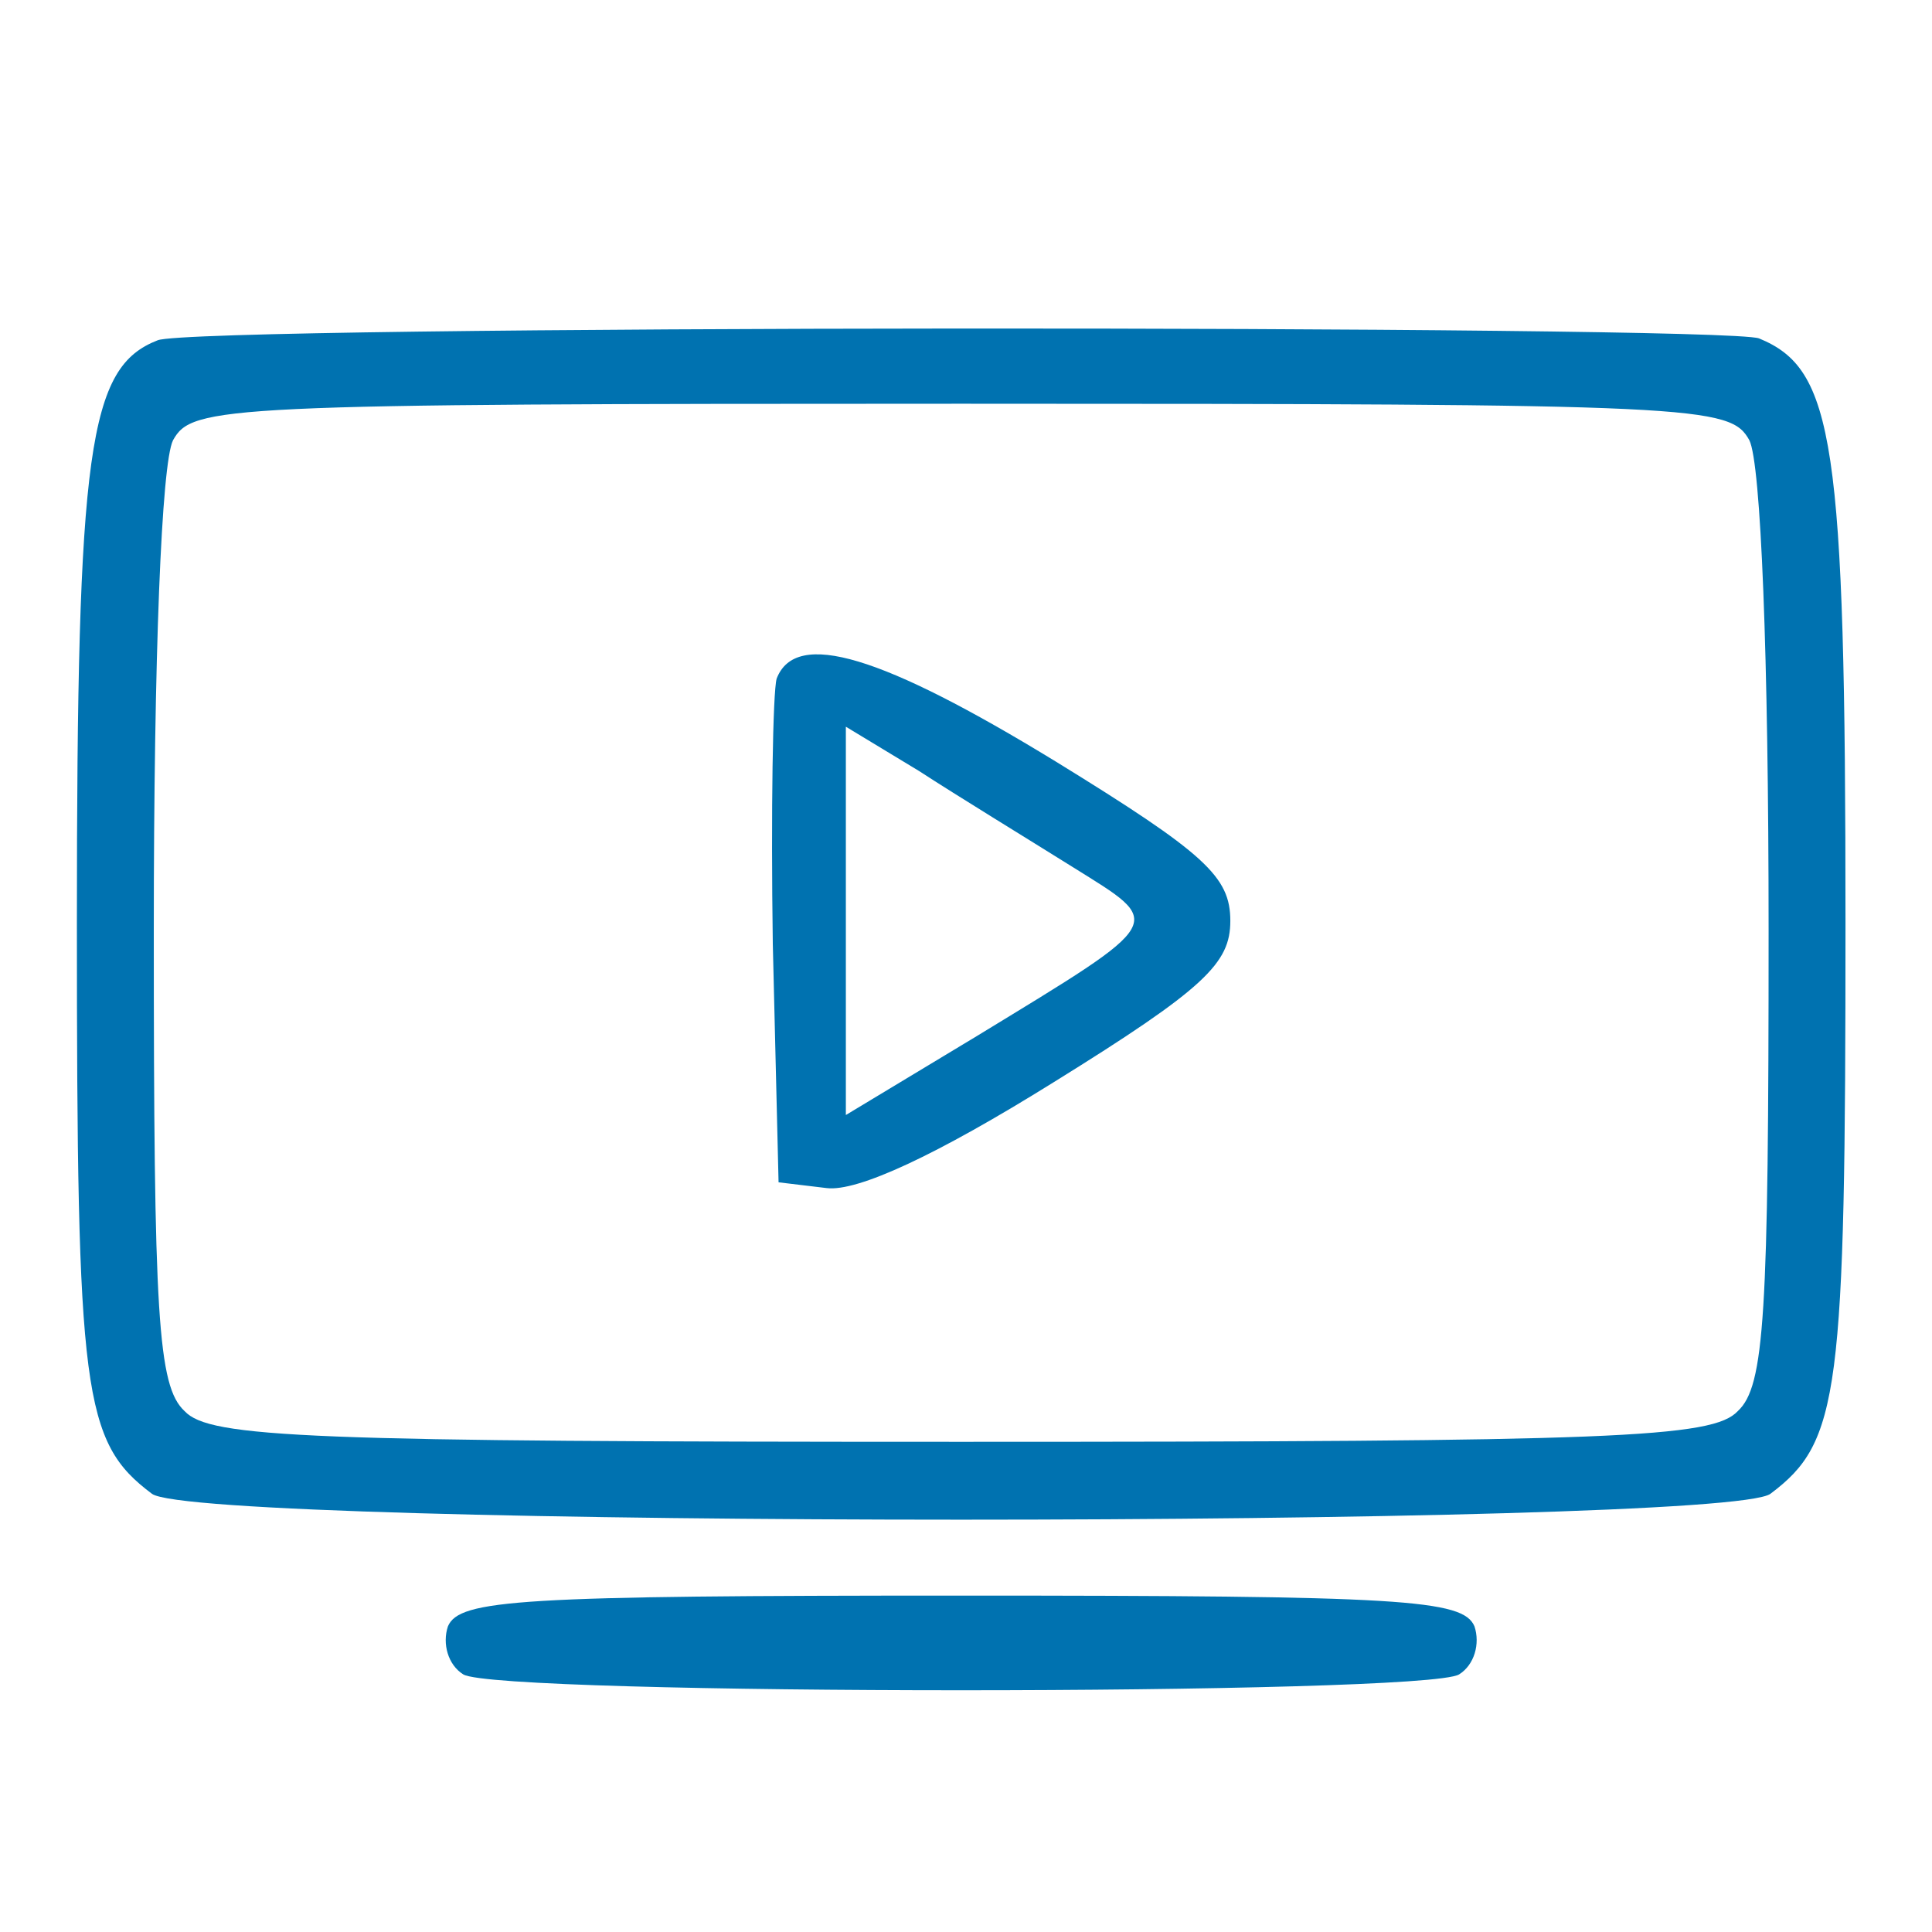
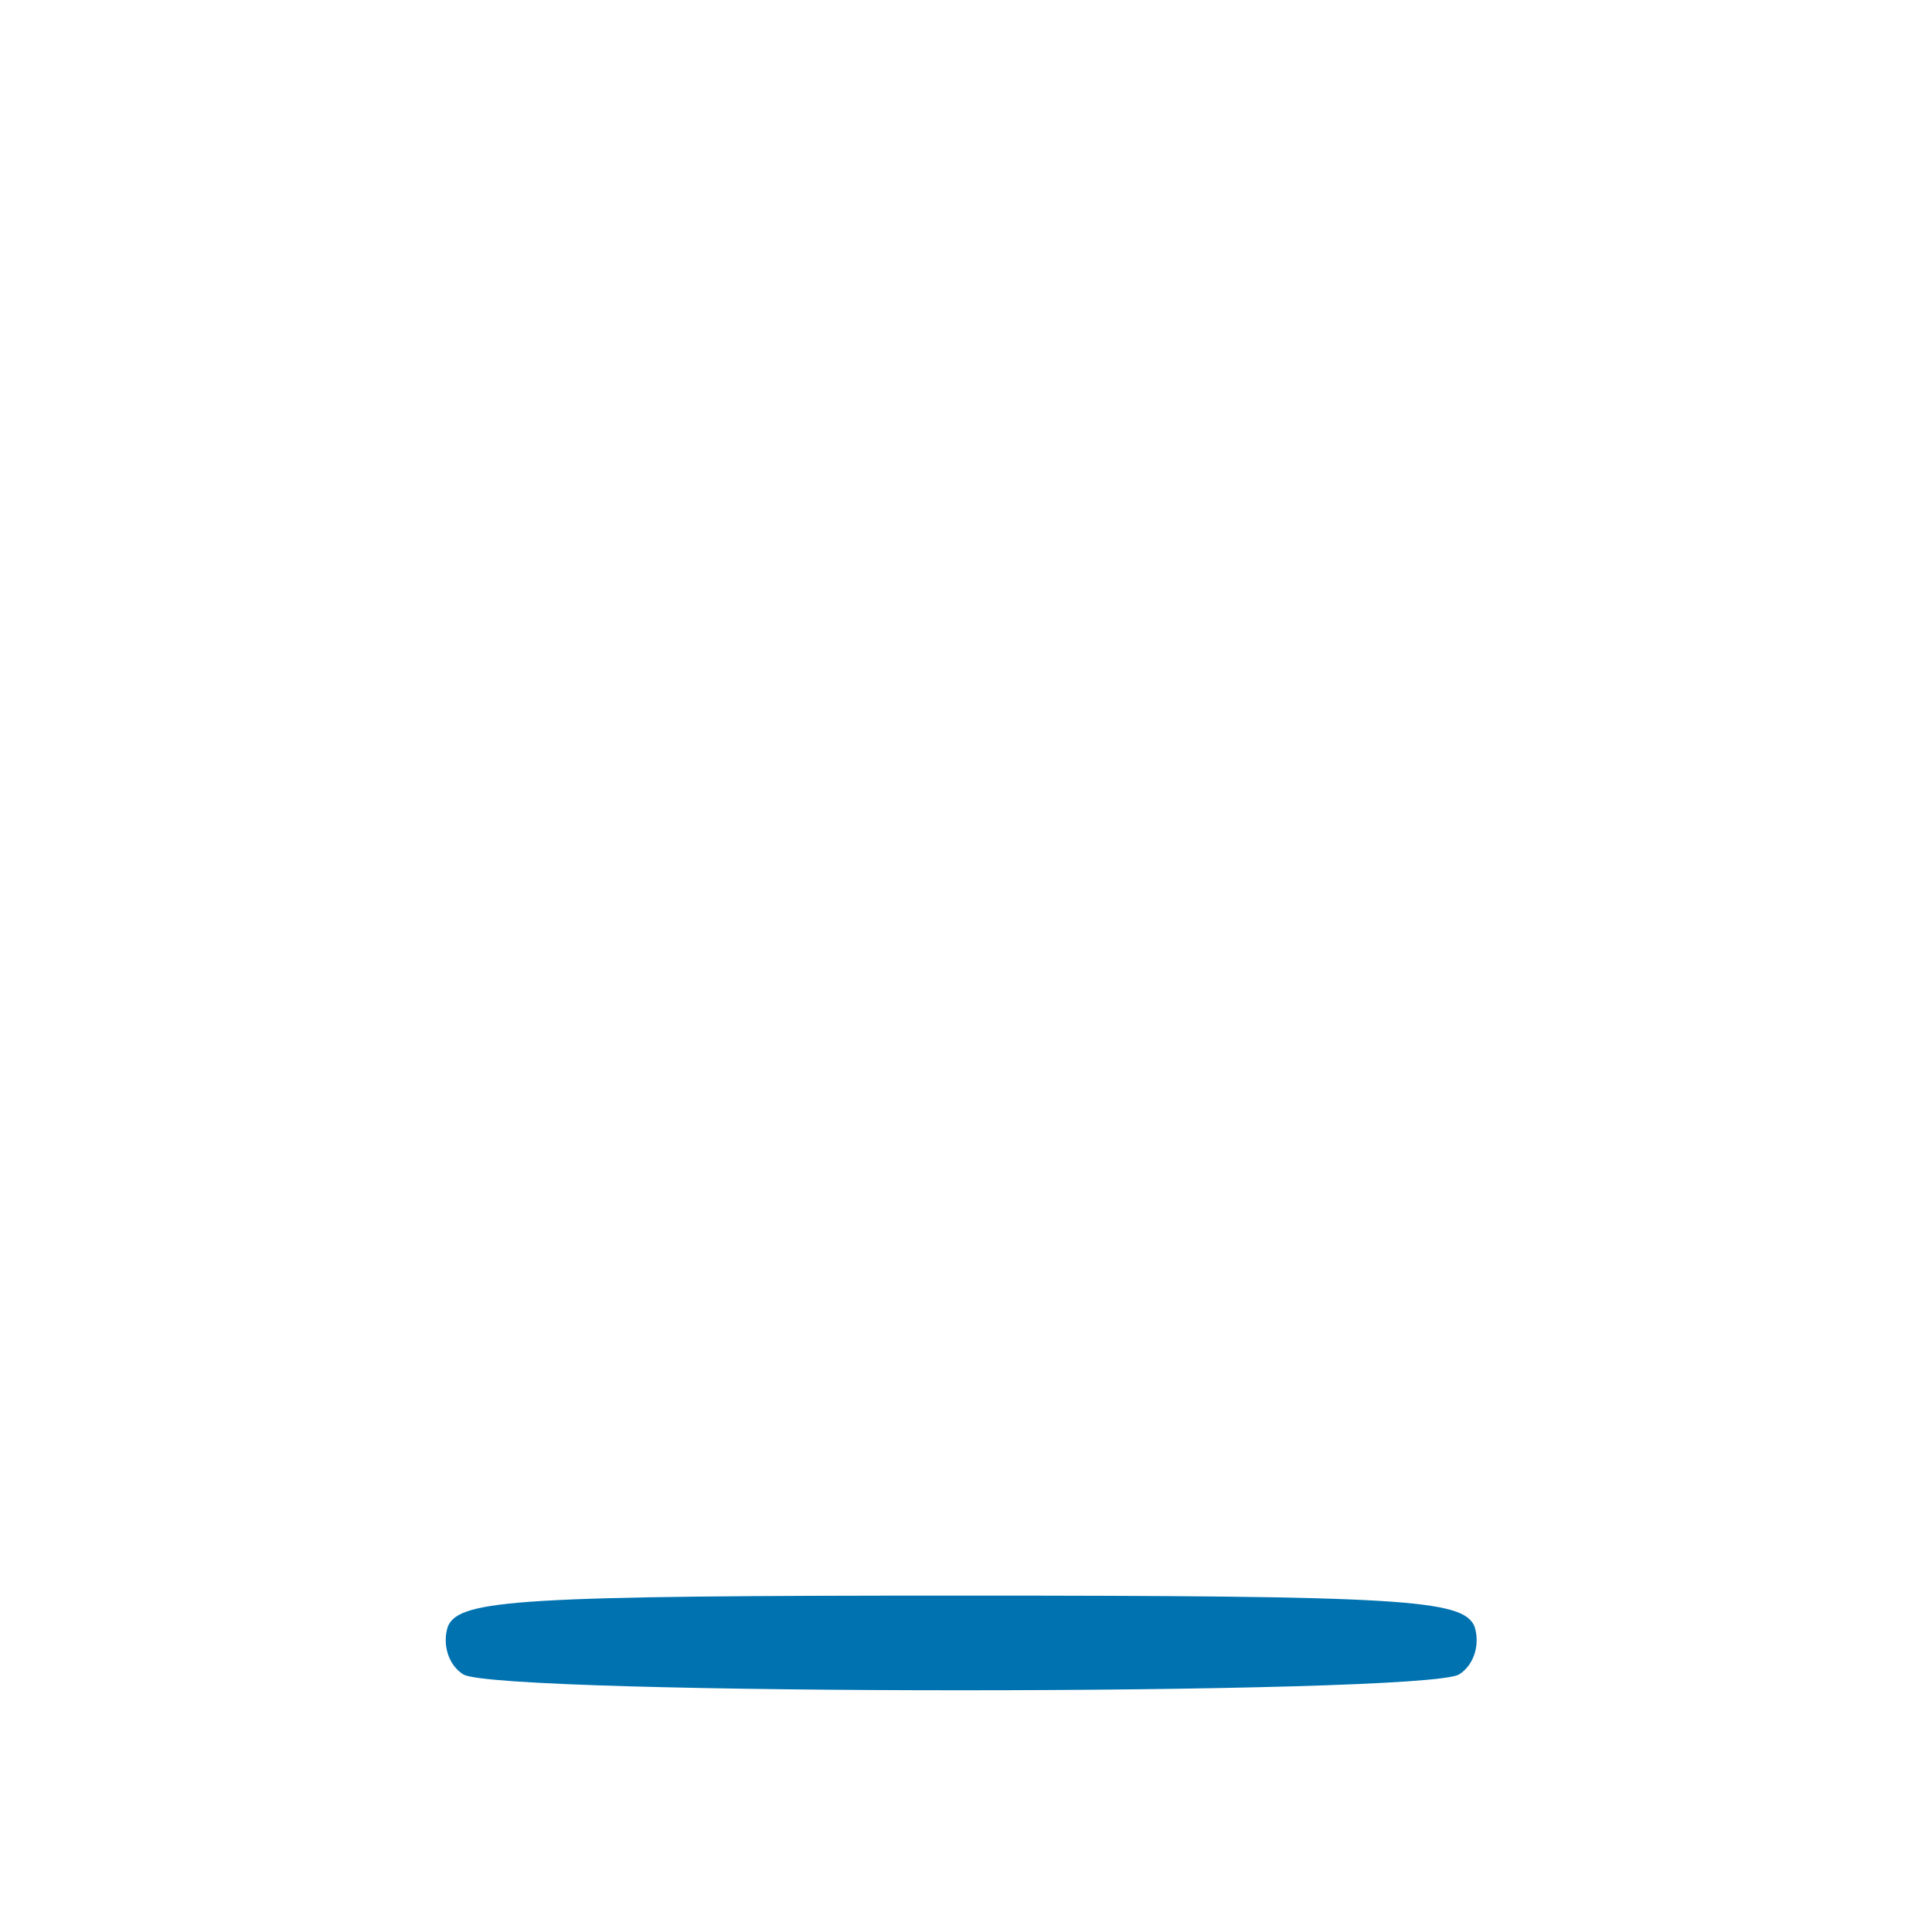
<svg xmlns="http://www.w3.org/2000/svg" width="134" height="134" viewBox="0 0 134 134" fill="none">
-   <path d="M10.933 23.602C6.133 25.469 5.333 31.069 5.333 64.002C5.333 96.669 5.733 100.002 10.533 103.602C13.6 106.002 119.733 106.002 122.8 103.602C127.6 100.002 128 96.669 128 64.002C128 30.536 127.2 25.602 122 23.469C119.333 22.536 13.467 22.536 10.933 23.602ZM121.333 30.536C122.133 32.136 122.667 45.469 122.667 64.536C122.667 91.202 122.4 96.136 120.533 97.869C118.8 99.736 112 100.002 66.667 100.002C21.333 100.002 14.533 99.736 12.8 97.869C10.933 96.136 10.667 91.202 10.667 64.536C10.667 45.469 11.2 32.136 12 30.536C13.333 28.136 15.333 28.002 66.667 28.002C118 28.002 120 28.136 121.333 30.536Z" fill="#0072B0" />
-   <path d="M53.867 47.069C53.6 48.003 53.467 56.27 53.6 65.469L54 82.003L57.333 82.403C59.467 82.669 64.933 80.136 73.067 75.07C83.6 68.536 85.333 66.803 85.333 63.87C85.333 60.803 83.6 59.203 73.2 52.803C61.2 45.469 55.2 43.603 53.867 47.069ZM74.4 60.136C80.8 64.136 81.067 63.736 67.733 71.87L58.667 77.336V63.87V50.403L63.733 53.469C66.4 55.203 71.2 58.136 74.4 60.136Z" fill="#0072B0" />
  <path d="M31.067 112.801C30.667 114.001 31.067 115.468 32.133 116.134C34.533 117.601 98.8 117.601 101.2 116.134C102.267 115.468 102.667 114.001 102.267 112.801C101.467 110.934 97.333 110.668 66.667 110.668C36 110.668 31.867 110.934 31.067 112.801Z" fill="#0072B0" />
</svg>